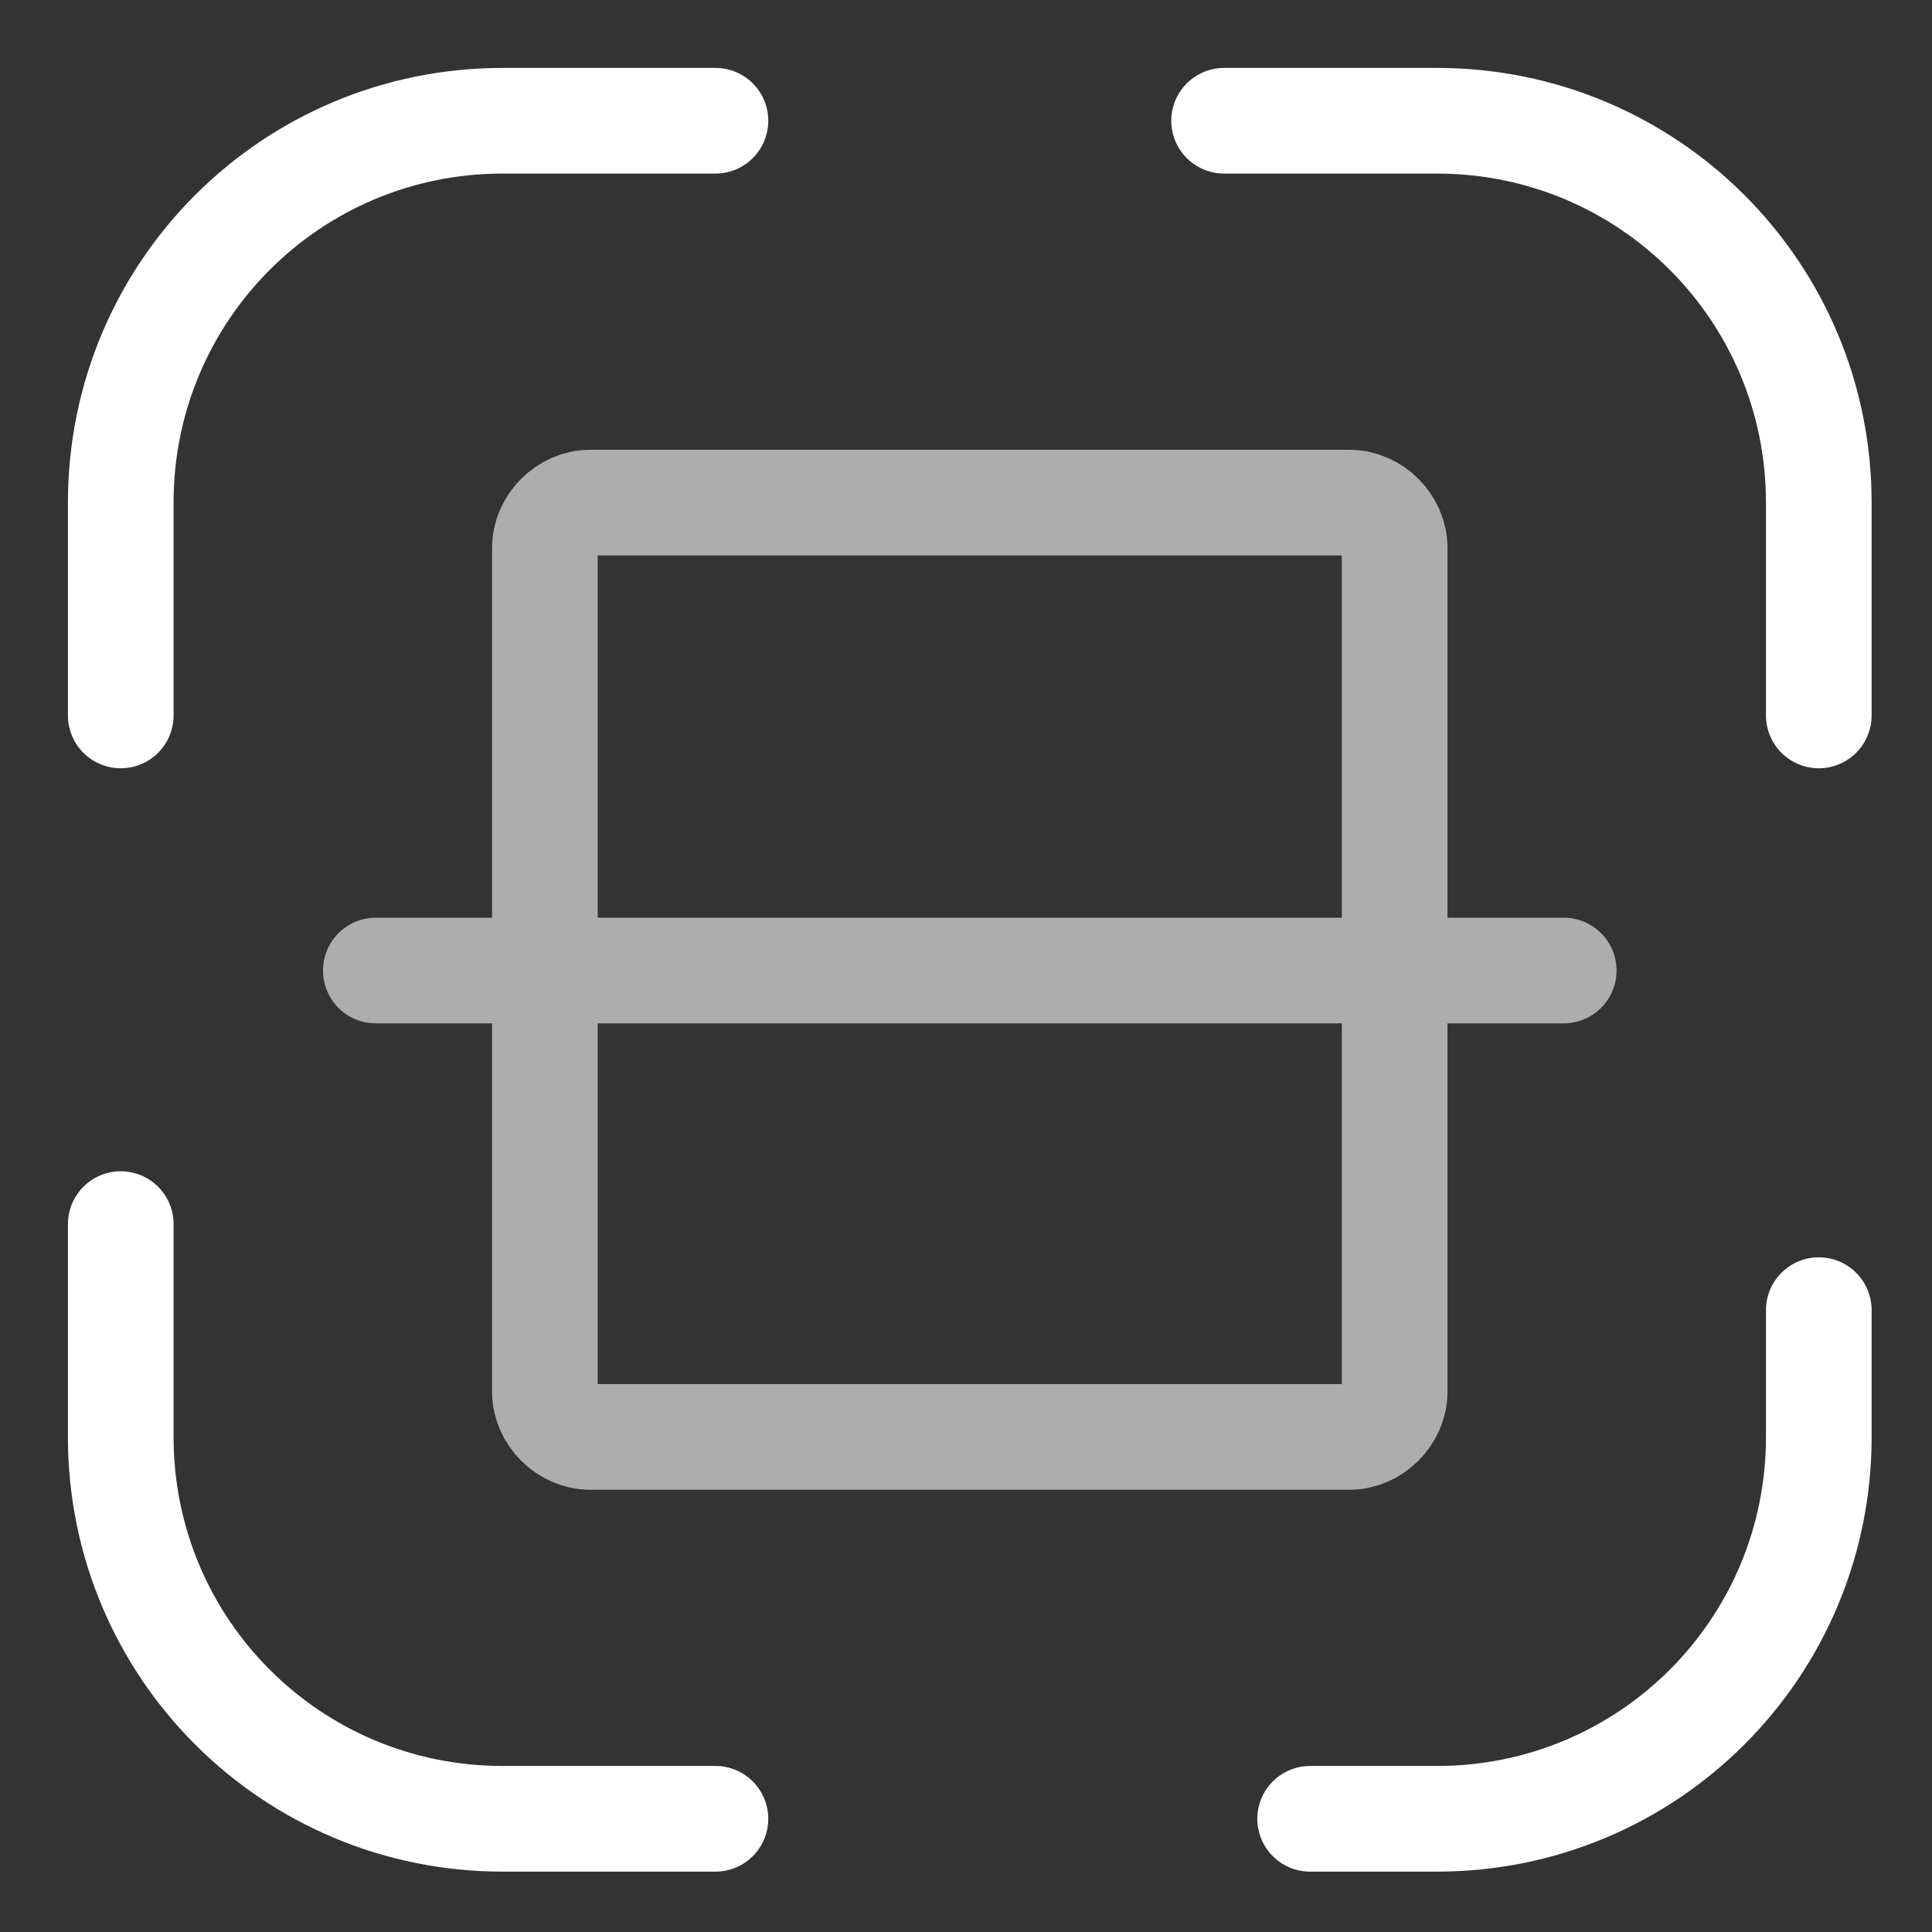
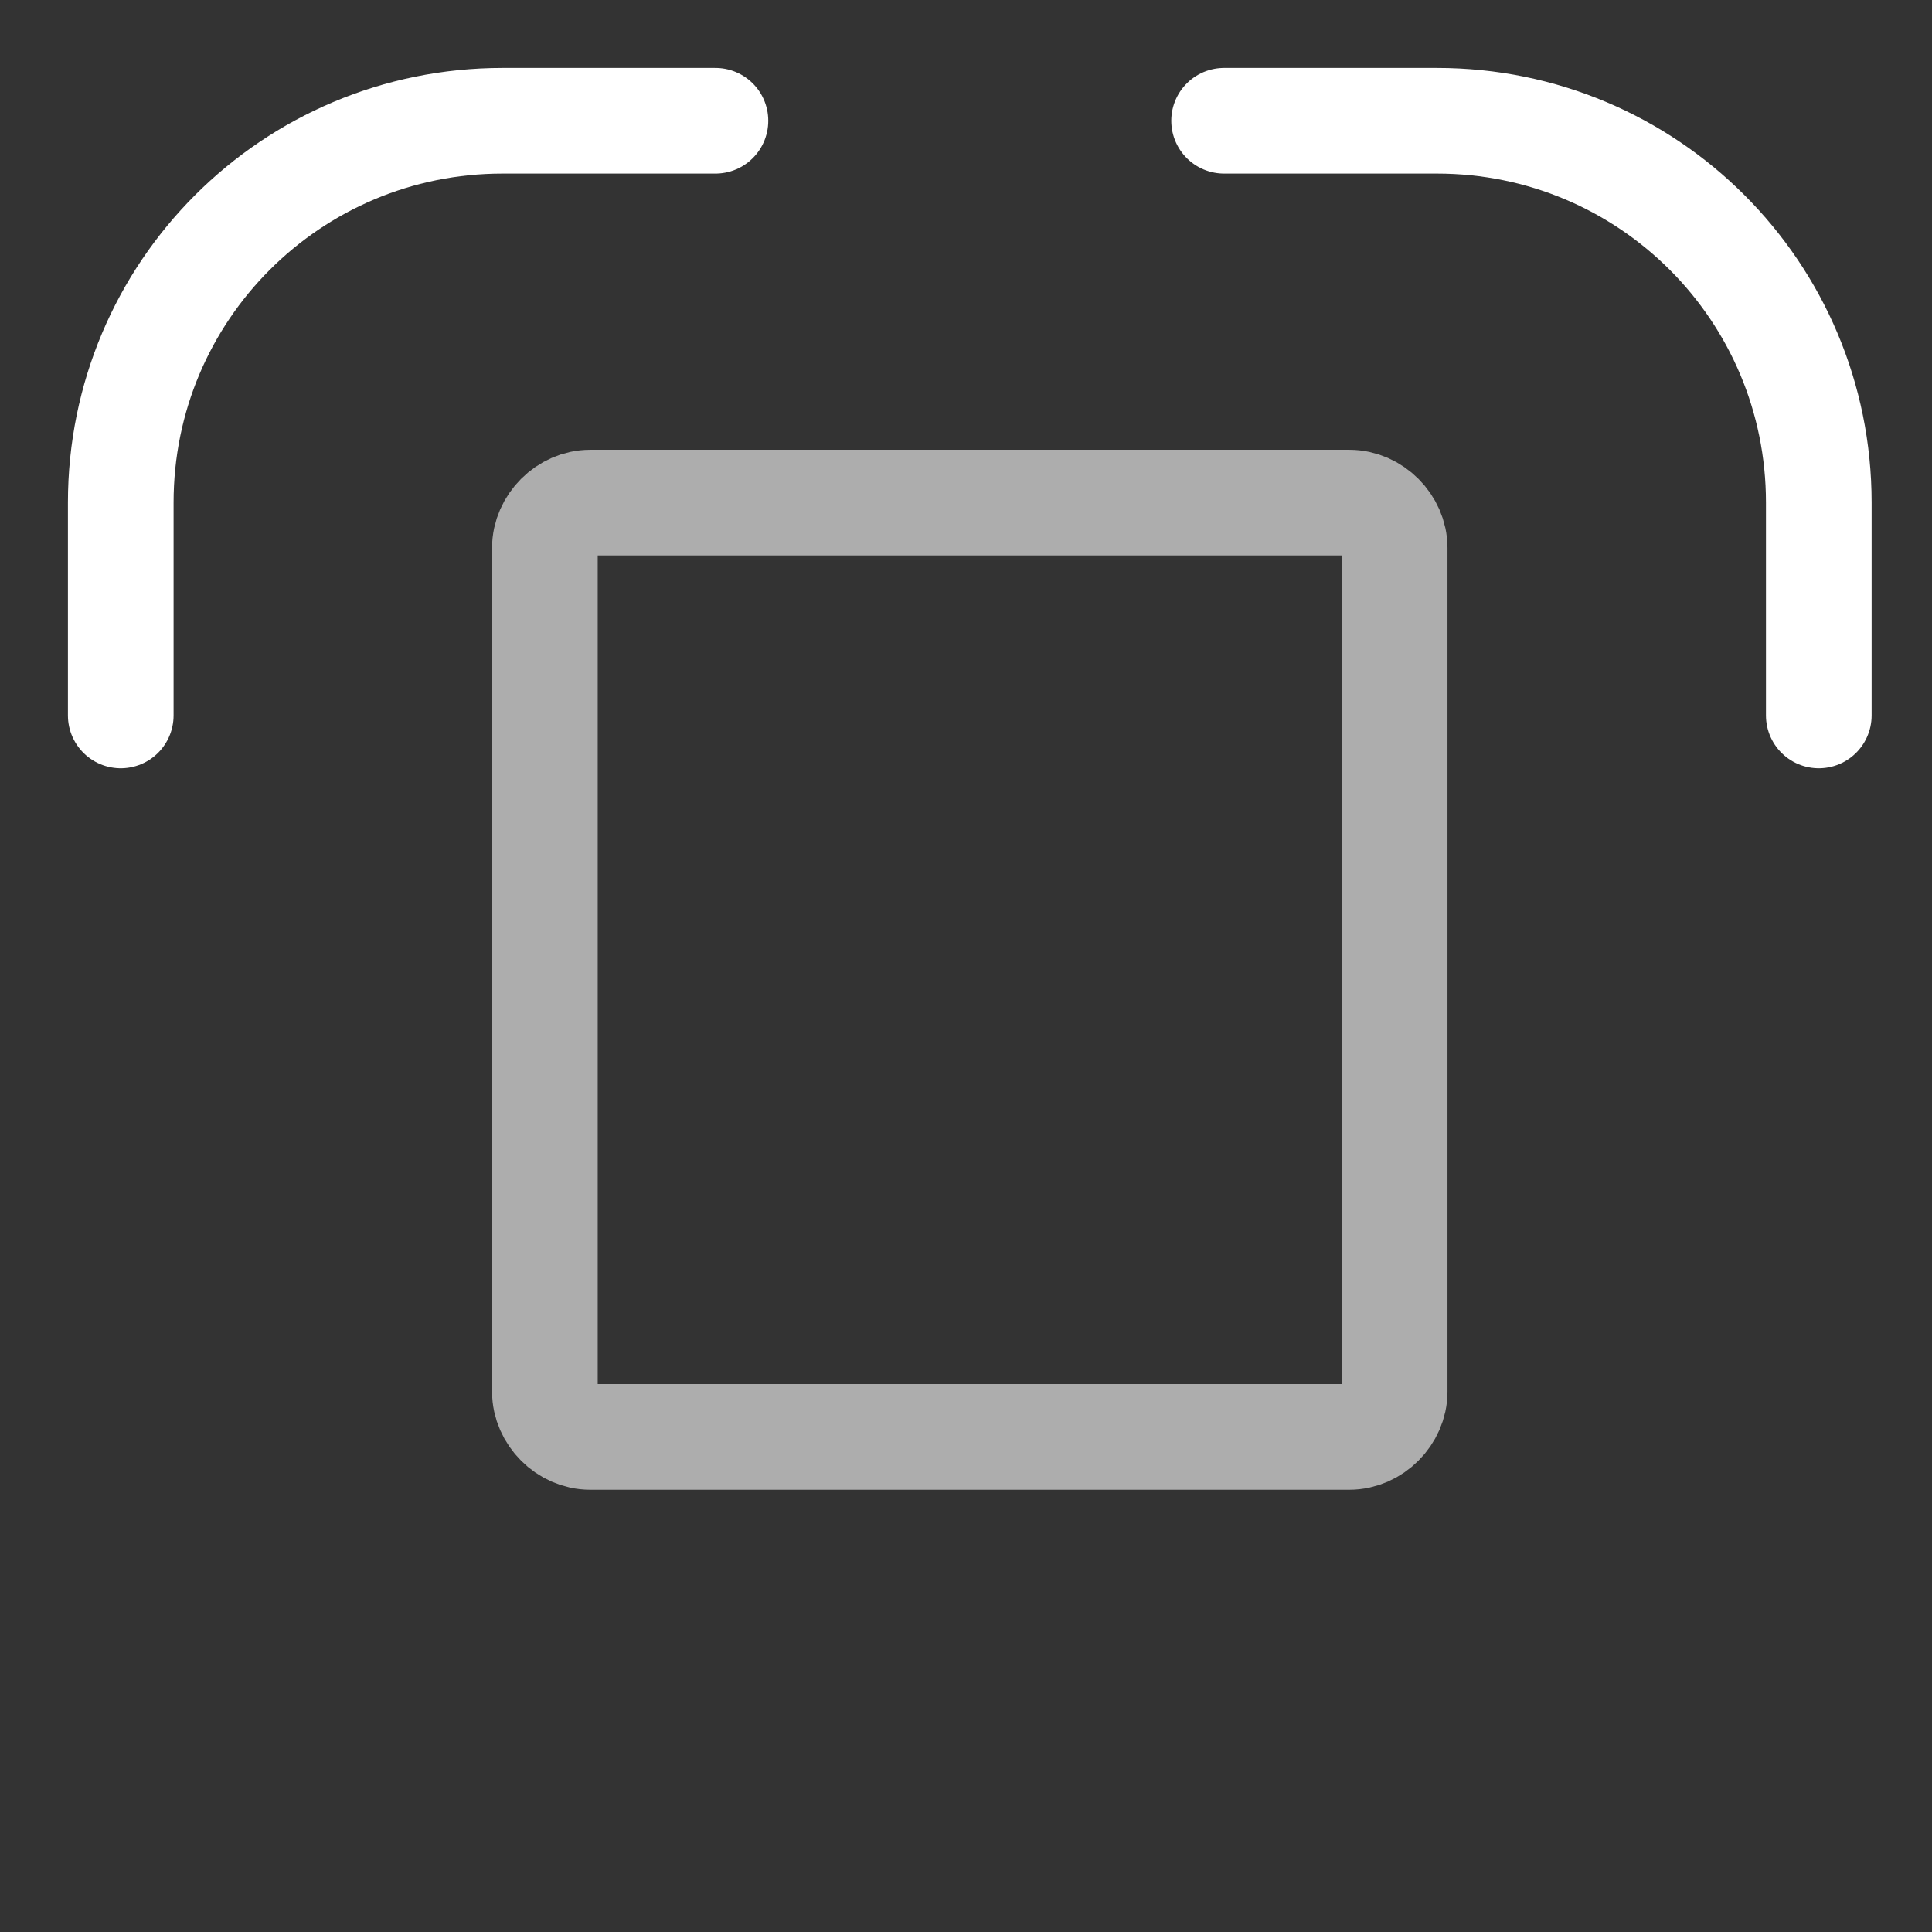
<svg xmlns="http://www.w3.org/2000/svg" version="1.2" viewBox="0 0 128 128" width="128" height="128">
  <rect x="0" y="0" width="128" height="128" fill="#333333" stroke="none" />
  <style>.a{fill:none;stroke:#fff;stroke-linecap:round;stroke-linejoin:round;stroke-width:7}</style>
  <path class="a" d="m8 47.4v-14.1c0-14 11.3-25.3 25.3-25.3h14.1" />
  <path class="a" d="m81.1 8h14.1c14 0 25.3 11.3 25.3 25.3v14.1" />
-   <path class="a" d="m120.5 86.8v8.4c0 14-11.3 25.3-25.3 25.3h-8.4" />
-   <path class="a" d="m47.4 120.5h-14.1c-14 0-25.3-11.3-25.3-25.3v-14.1" />
  <g style="opacity:.6">
    <path fill-rule="evenodd" class="a" d="m36.1 36.3c0-1.6 1.4-3 3-3h50.3c1.6 0 3 1.4 3 3v55.9c0 1.6-1.4 3-3 3h-50.3c-1.6 0-3-1.4-3-3z" />
-     <path class="a" d="m103.6 64.3h-78.7" />
  </g>
</svg>